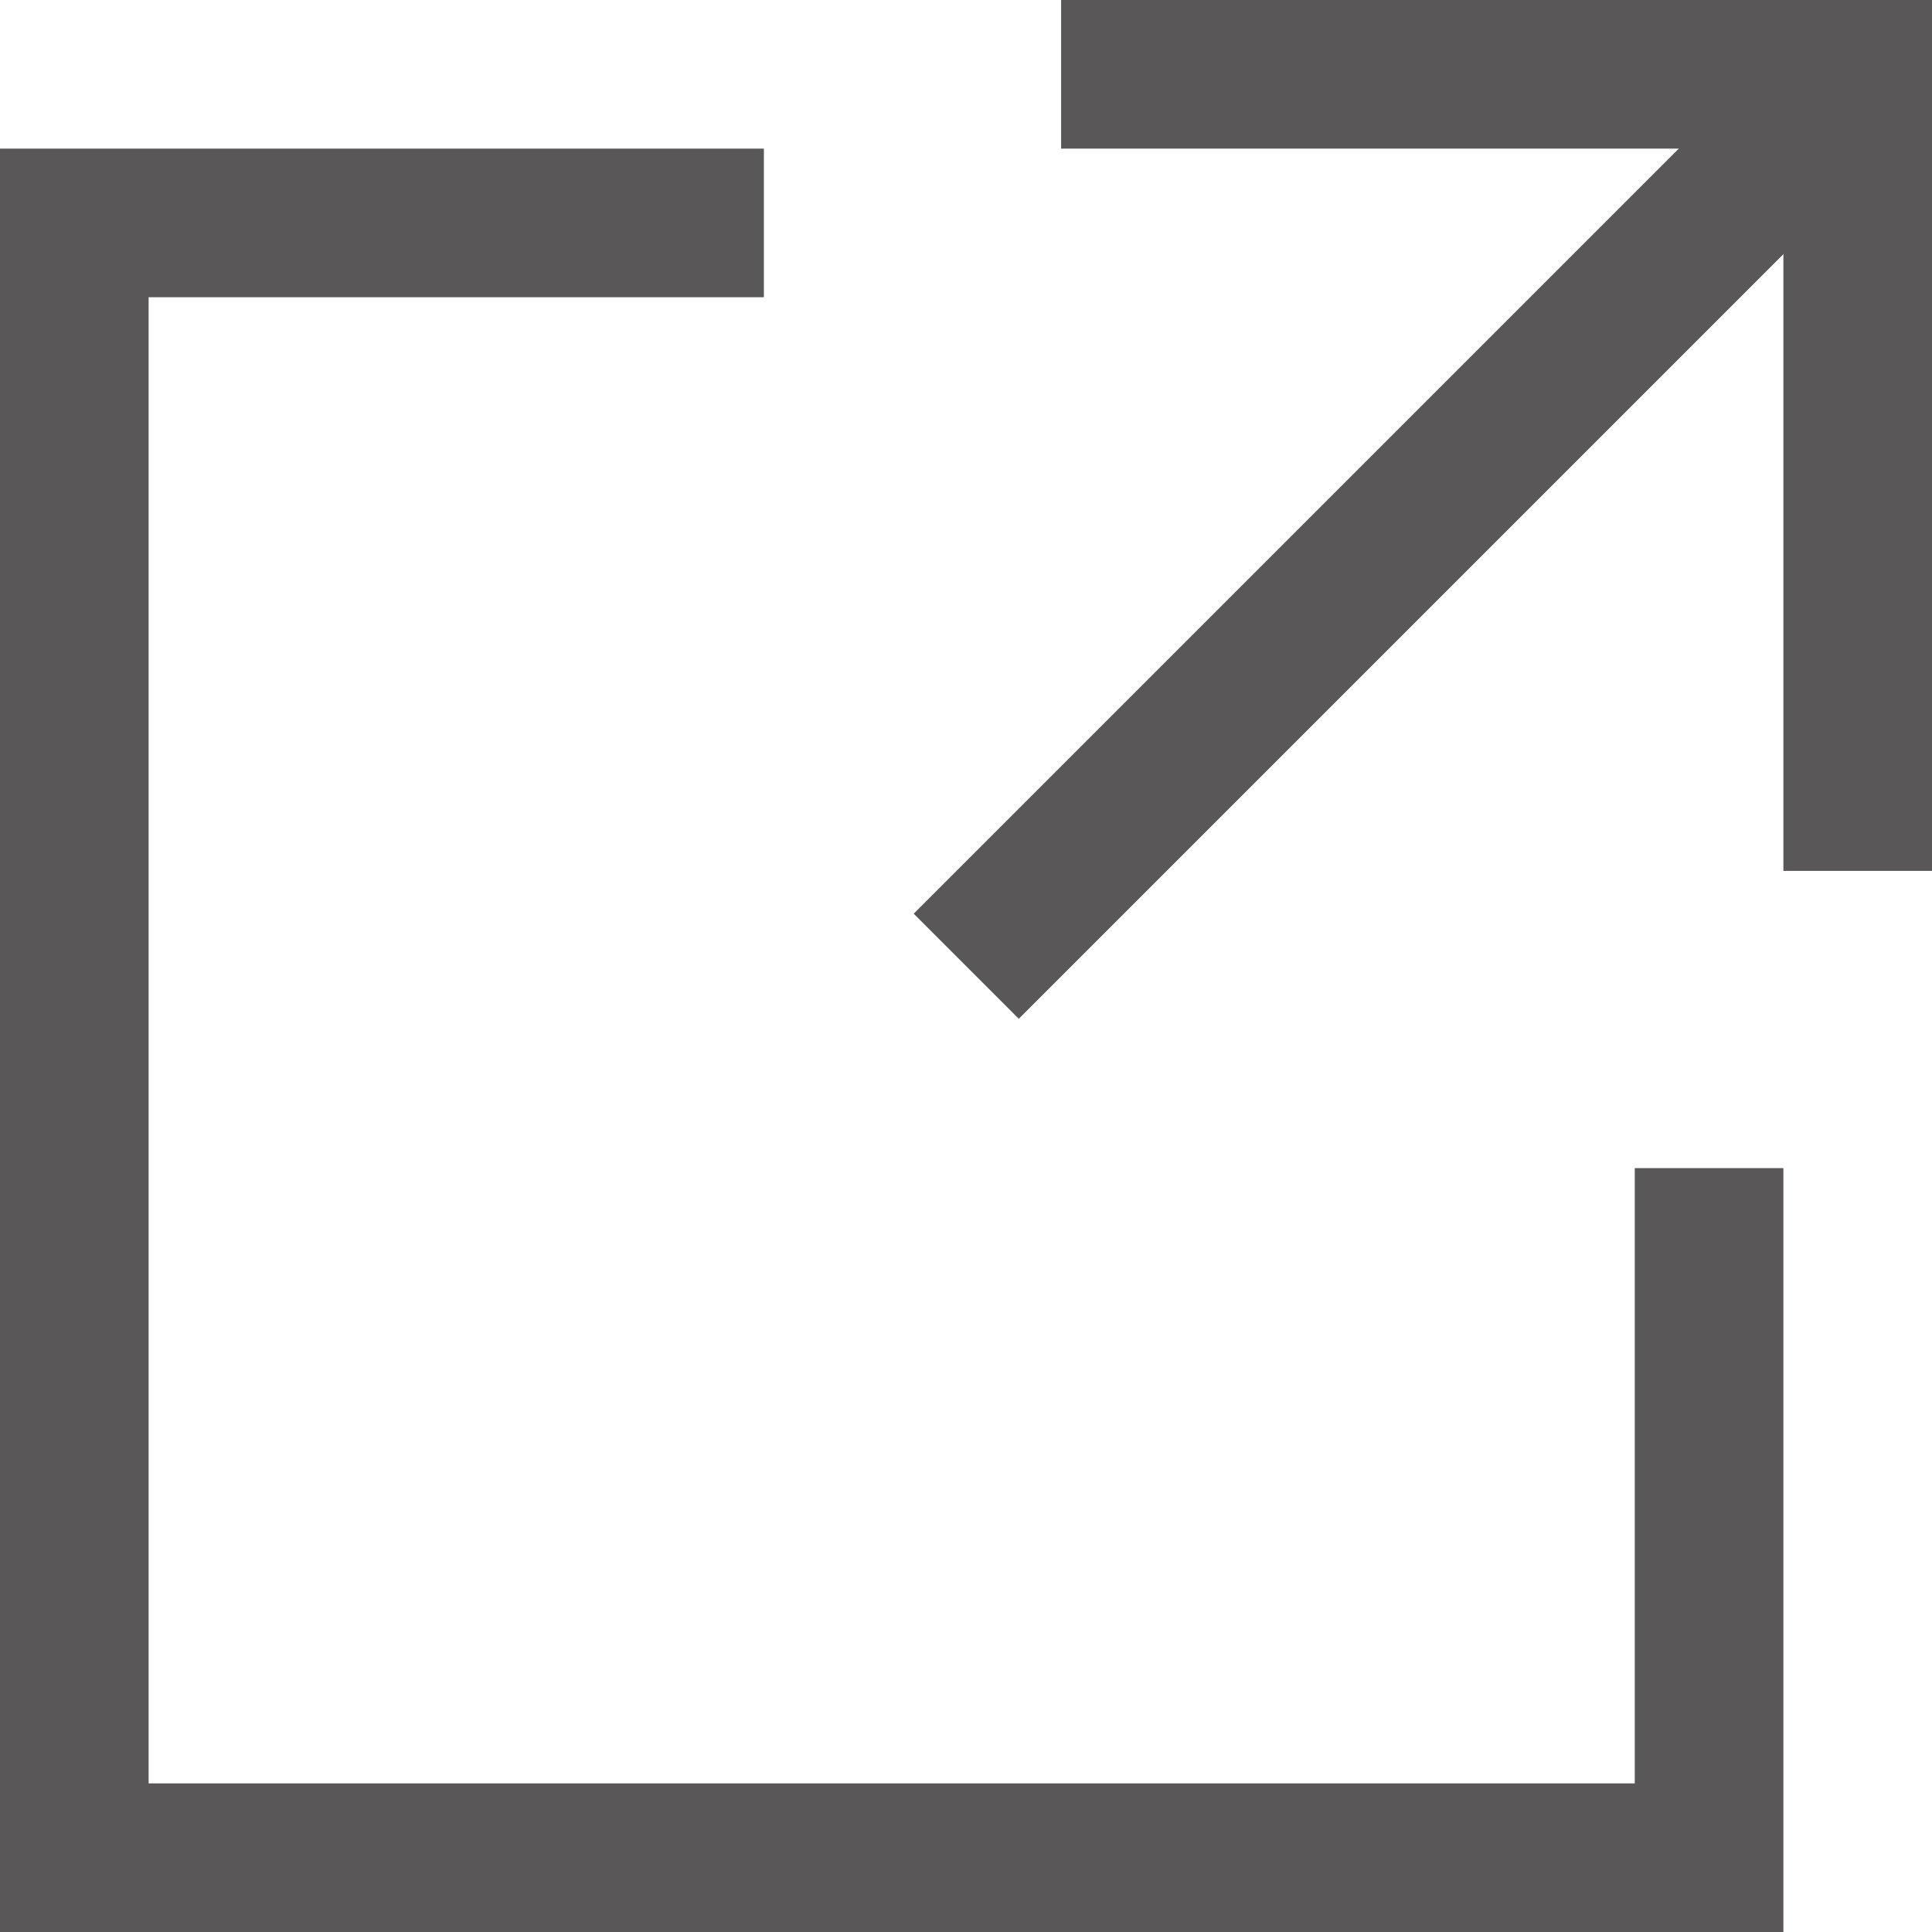
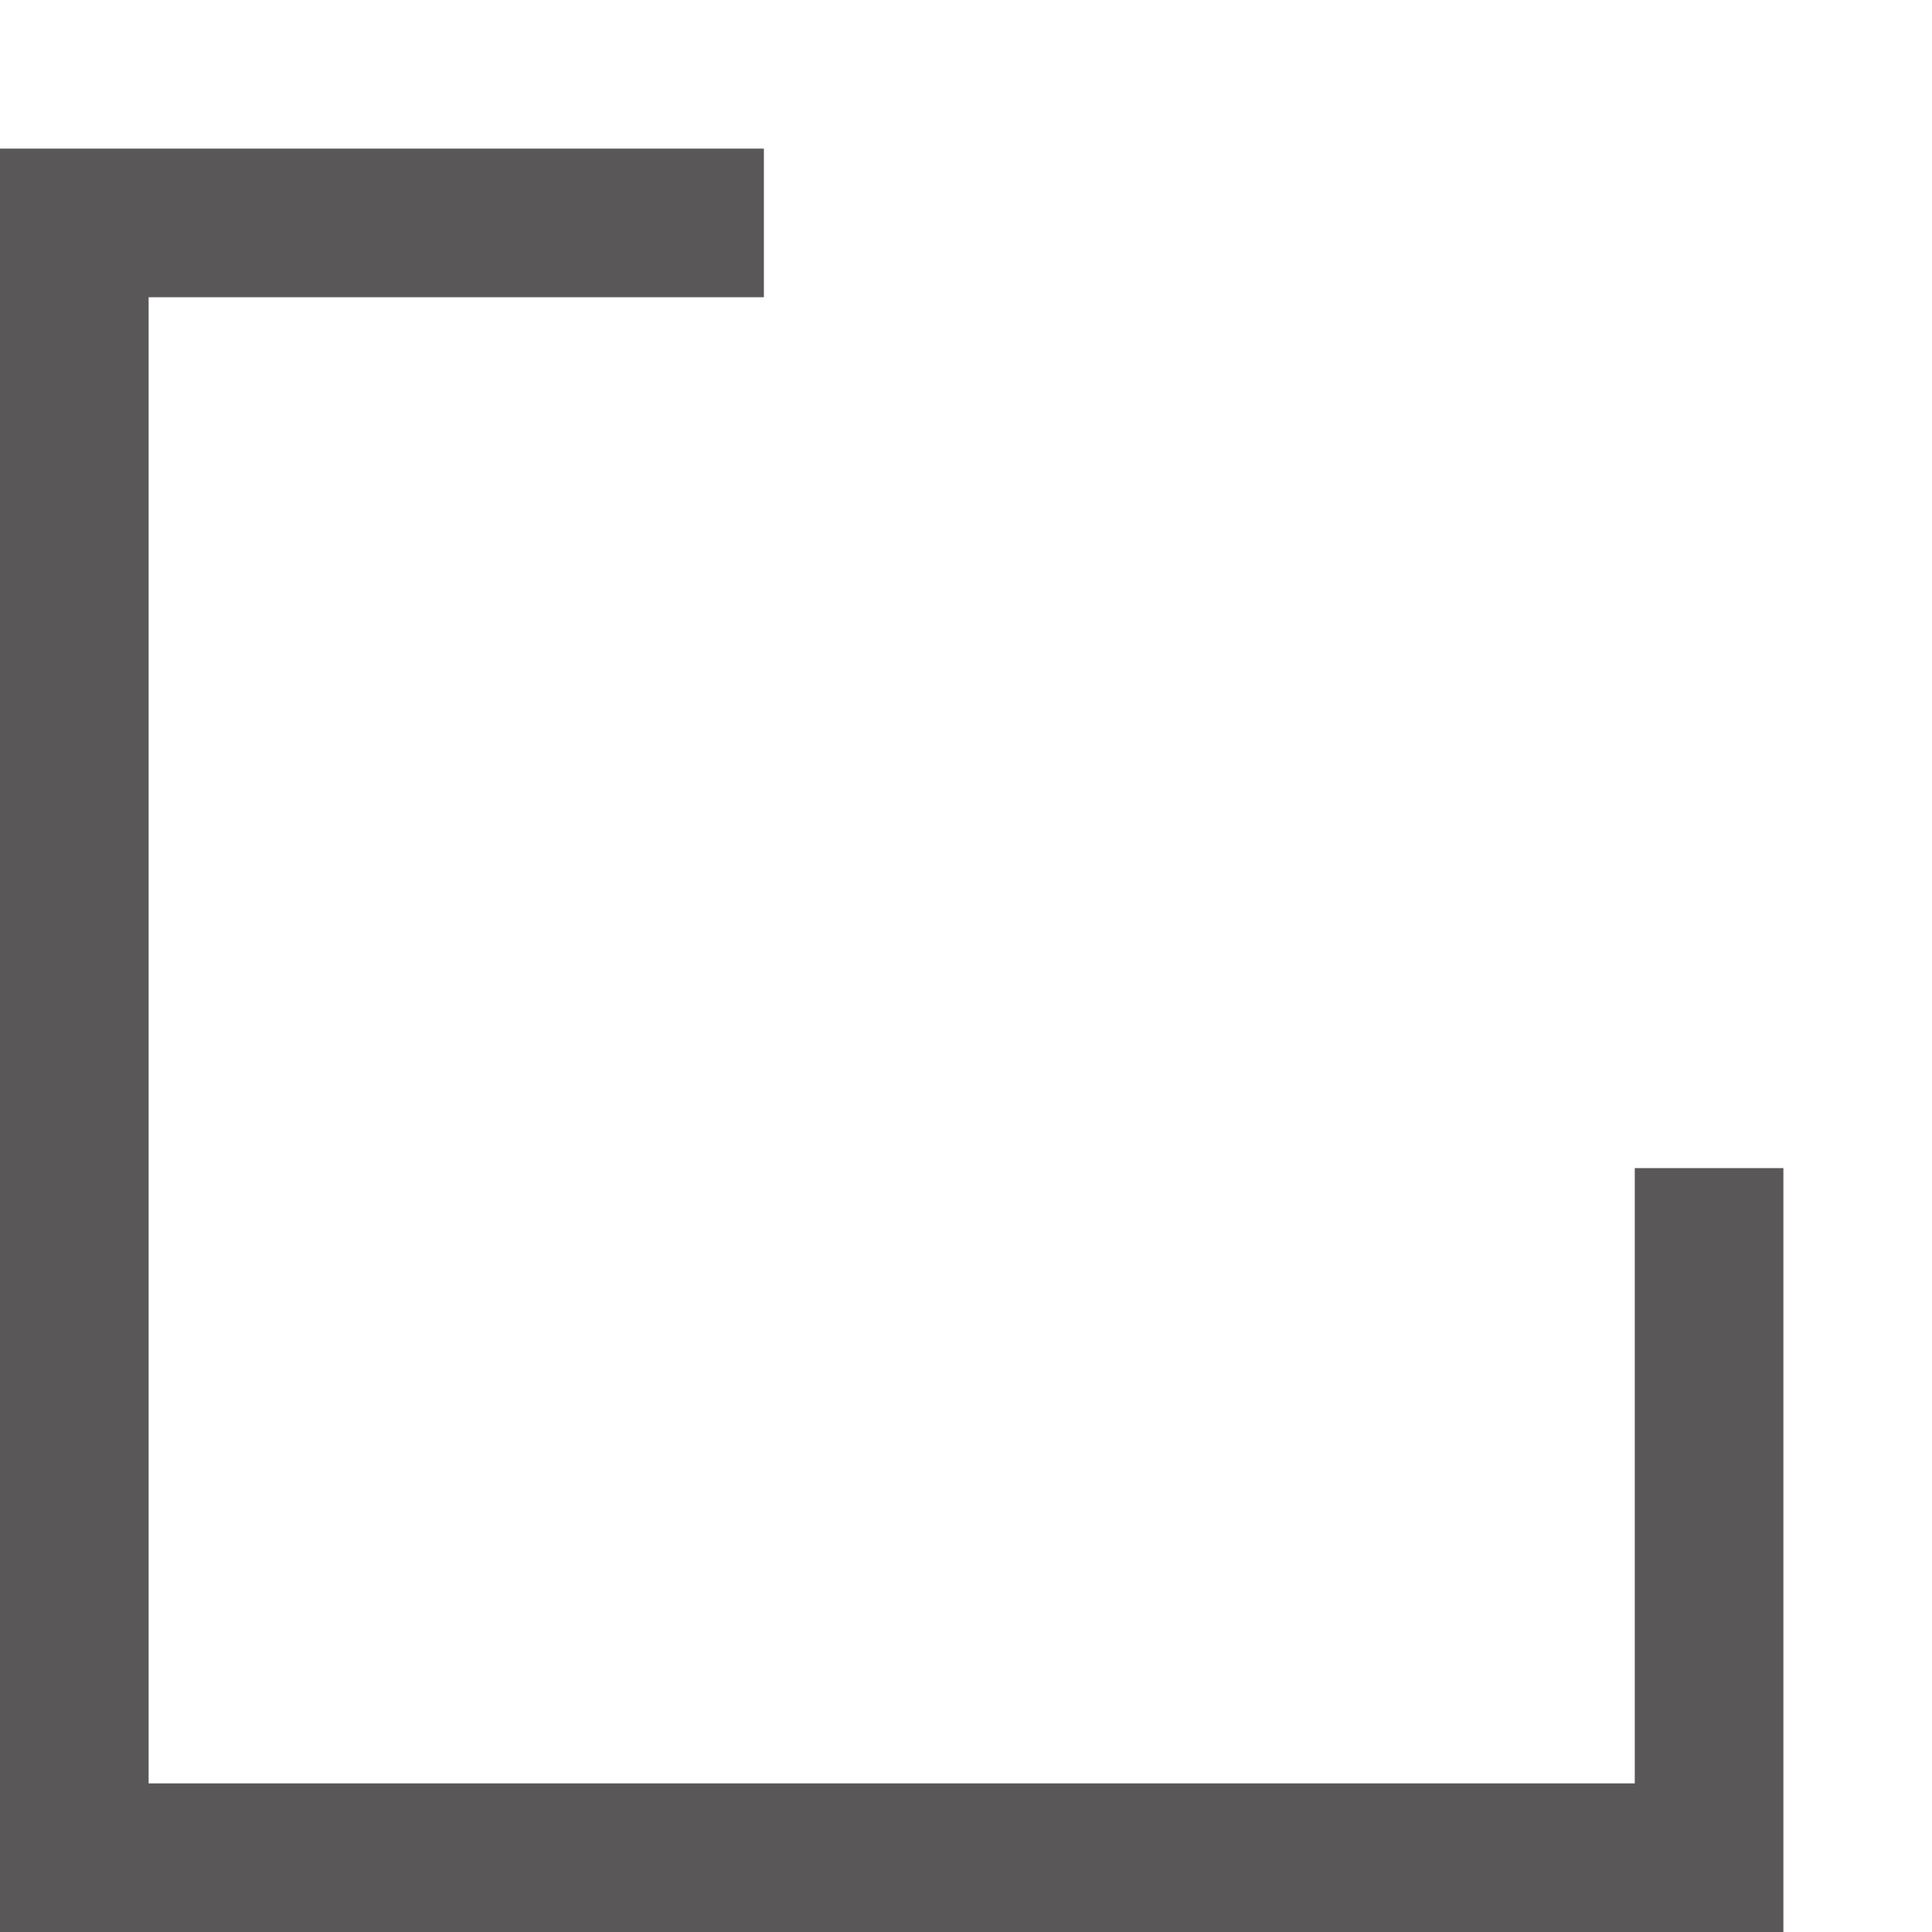
<svg xmlns="http://www.w3.org/2000/svg" viewBox="0 0 13 13">
  <defs>
    <style>.cls-1{fill:#595757;}</style>
  </defs>
  <g id="レイヤー_2" data-name="レイヤー 2">
    <g id="レイヤー_1-2" data-name="レイヤー 1">
      <polygon class="cls-1" points="11 12 1 12 1 2 5.14 2 5.14 1 0 1 0 13 12 13 12 7.86 11 7.86 11 12" />
-       <polygon class="cls-1" points="13 5.86 12 5.86 12 1 7.14 1 7.14 0 13 0 13 5.86" />
-       <rect class="cls-1" x="5.36" y="3.25" width="7.78" height="1" transform="translate(0.06 7.64) rotate(-45)" />
    </g>
  </g>
</svg>